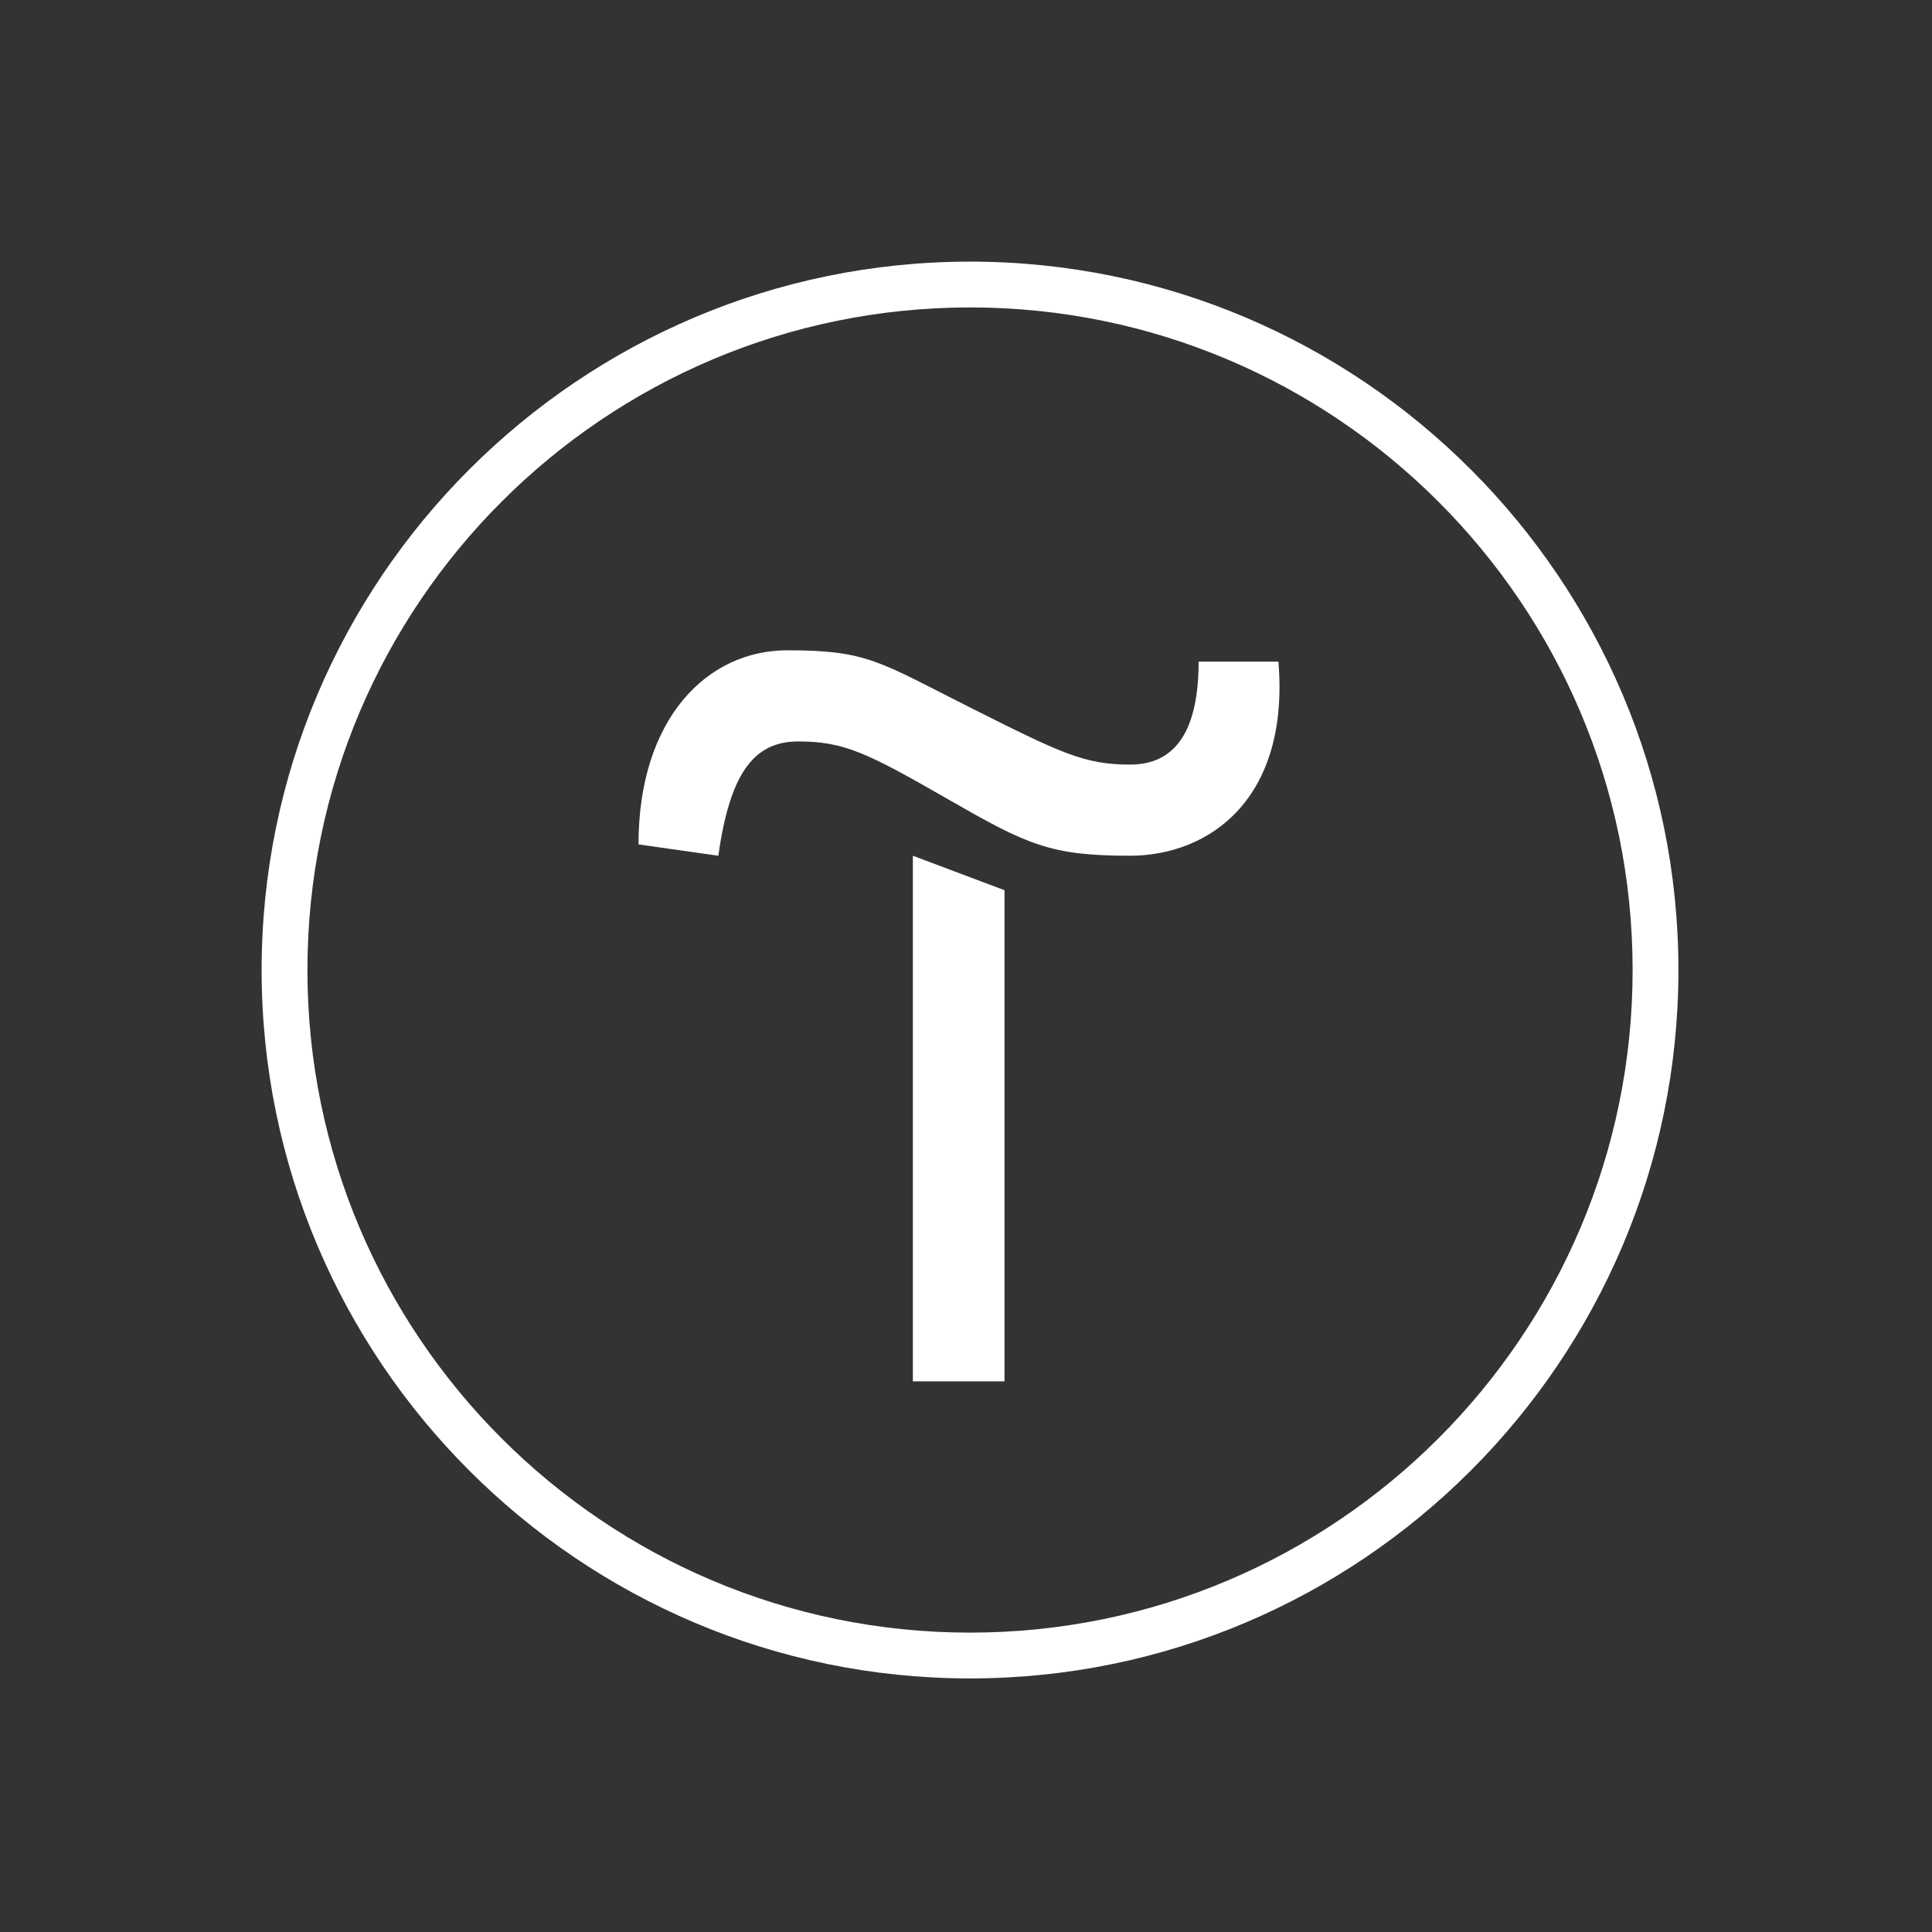
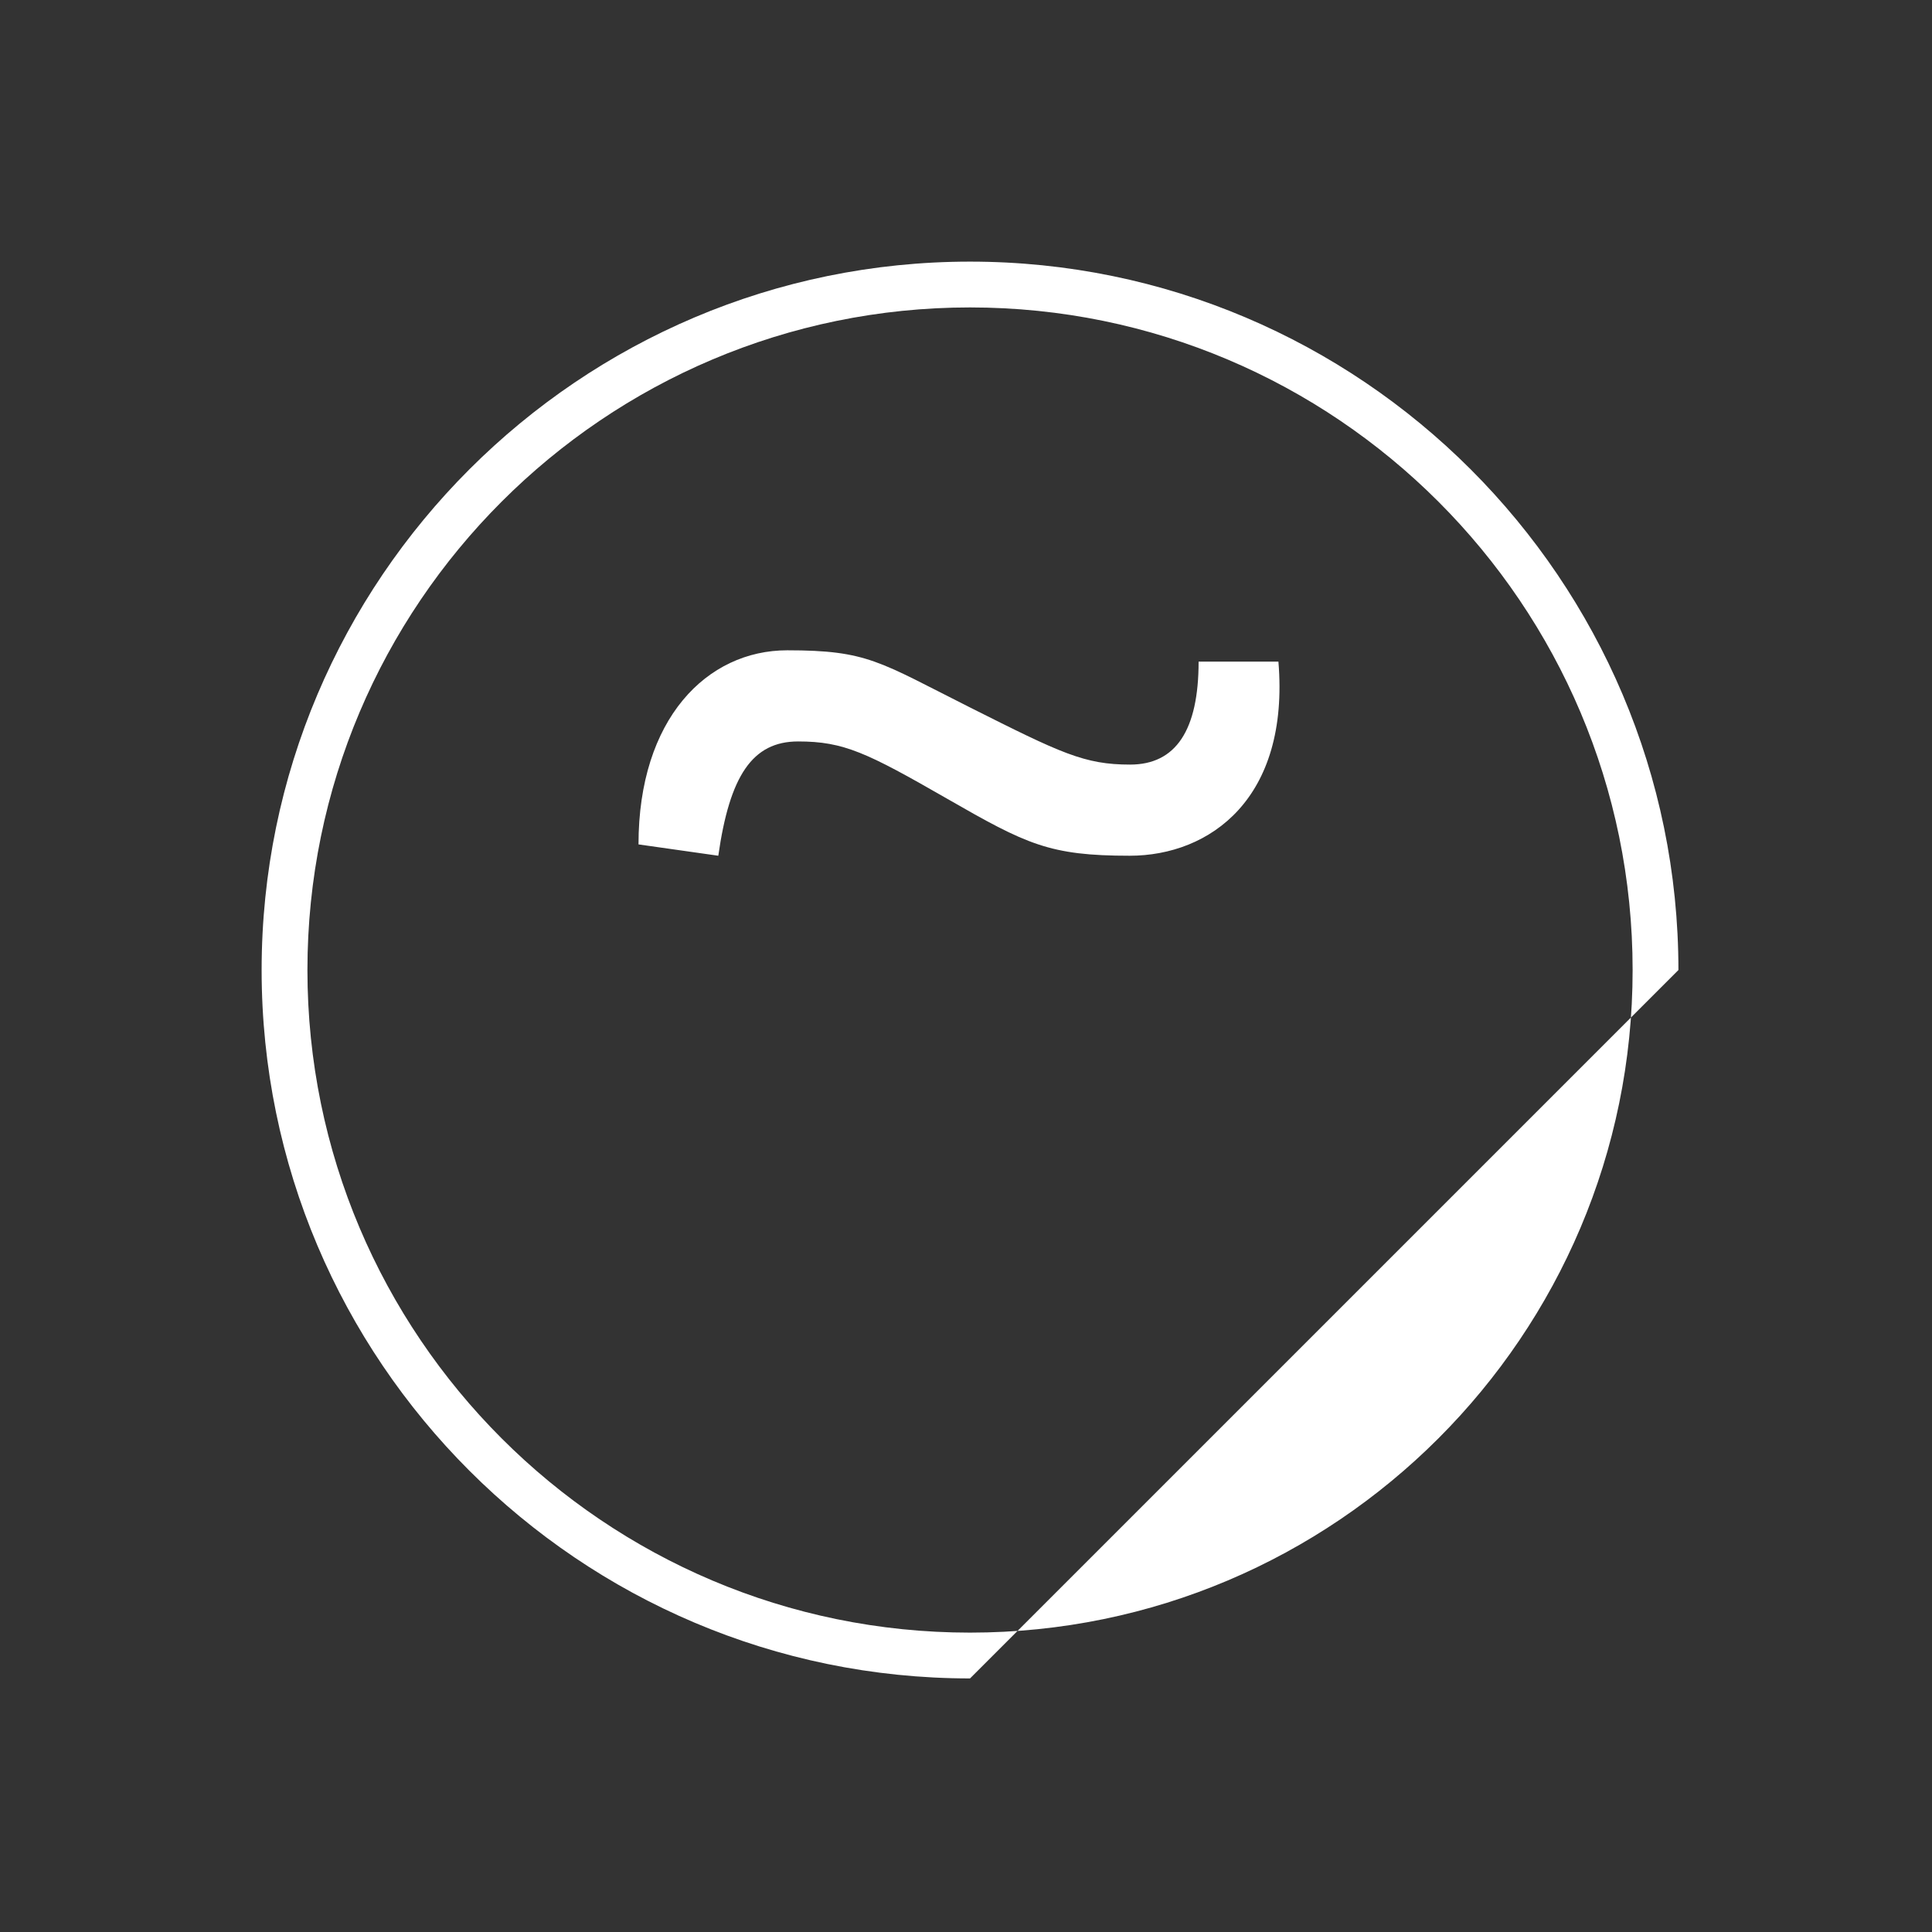
<svg xmlns="http://www.w3.org/2000/svg" width="96" height="96" viewBox="0 0 96 96" fill="none">
  <rect x="0" y="0" width="96" height="96" fill="#333333" stroke="none" />
-   <path d="M49.913 44.234V68.639H45.36V42.521L49.913 44.234Z" fill="white" />
  <path d="M31.727 41.958C31.727 35.716 35.129 32.313 39.119 32.313C43.108 32.313 43.671 32.876 48.2 35.153C52.729 37.429 53.879 37.992 56.155 37.992C58.432 37.992 59.558 36.279 59.558 32.876H63.524C64.087 39.681 60.121 42.521 56.132 42.521C52.143 42.521 51.016 41.958 47.05 39.681C43.084 37.405 41.935 36.842 39.658 36.842C37.382 36.842 36.256 38.555 35.692 42.521L31.727 41.958Z" fill="white" />
-   <path d="M48.2 83.4C28.793 83.4 13 67.607 13 48.2C13 28.793 28.793 13 48.2 13C67.607 13 83.4 28.793 83.4 48.2C83.4 67.607 67.607 83.4 48.2 83.4ZM48.2 15.276C30.037 15.276 15.276 30.037 15.276 48.2C15.276 66.363 30.037 81.124 48.2 81.124C66.363 81.124 81.124 66.363 81.124 48.2C81.124 30.037 66.363 15.276 48.2 15.276Z" fill="white" />
+   <path d="M48.2 83.4C28.793 83.4 13 67.607 13 48.2C13 28.793 28.793 13 48.2 13C67.607 13 83.4 28.793 83.4 48.2ZM48.2 15.276C30.037 15.276 15.276 30.037 15.276 48.2C15.276 66.363 30.037 81.124 48.2 81.124C66.363 81.124 81.124 66.363 81.124 48.2C81.124 30.037 66.363 15.276 48.2 15.276Z" fill="white" />
</svg>